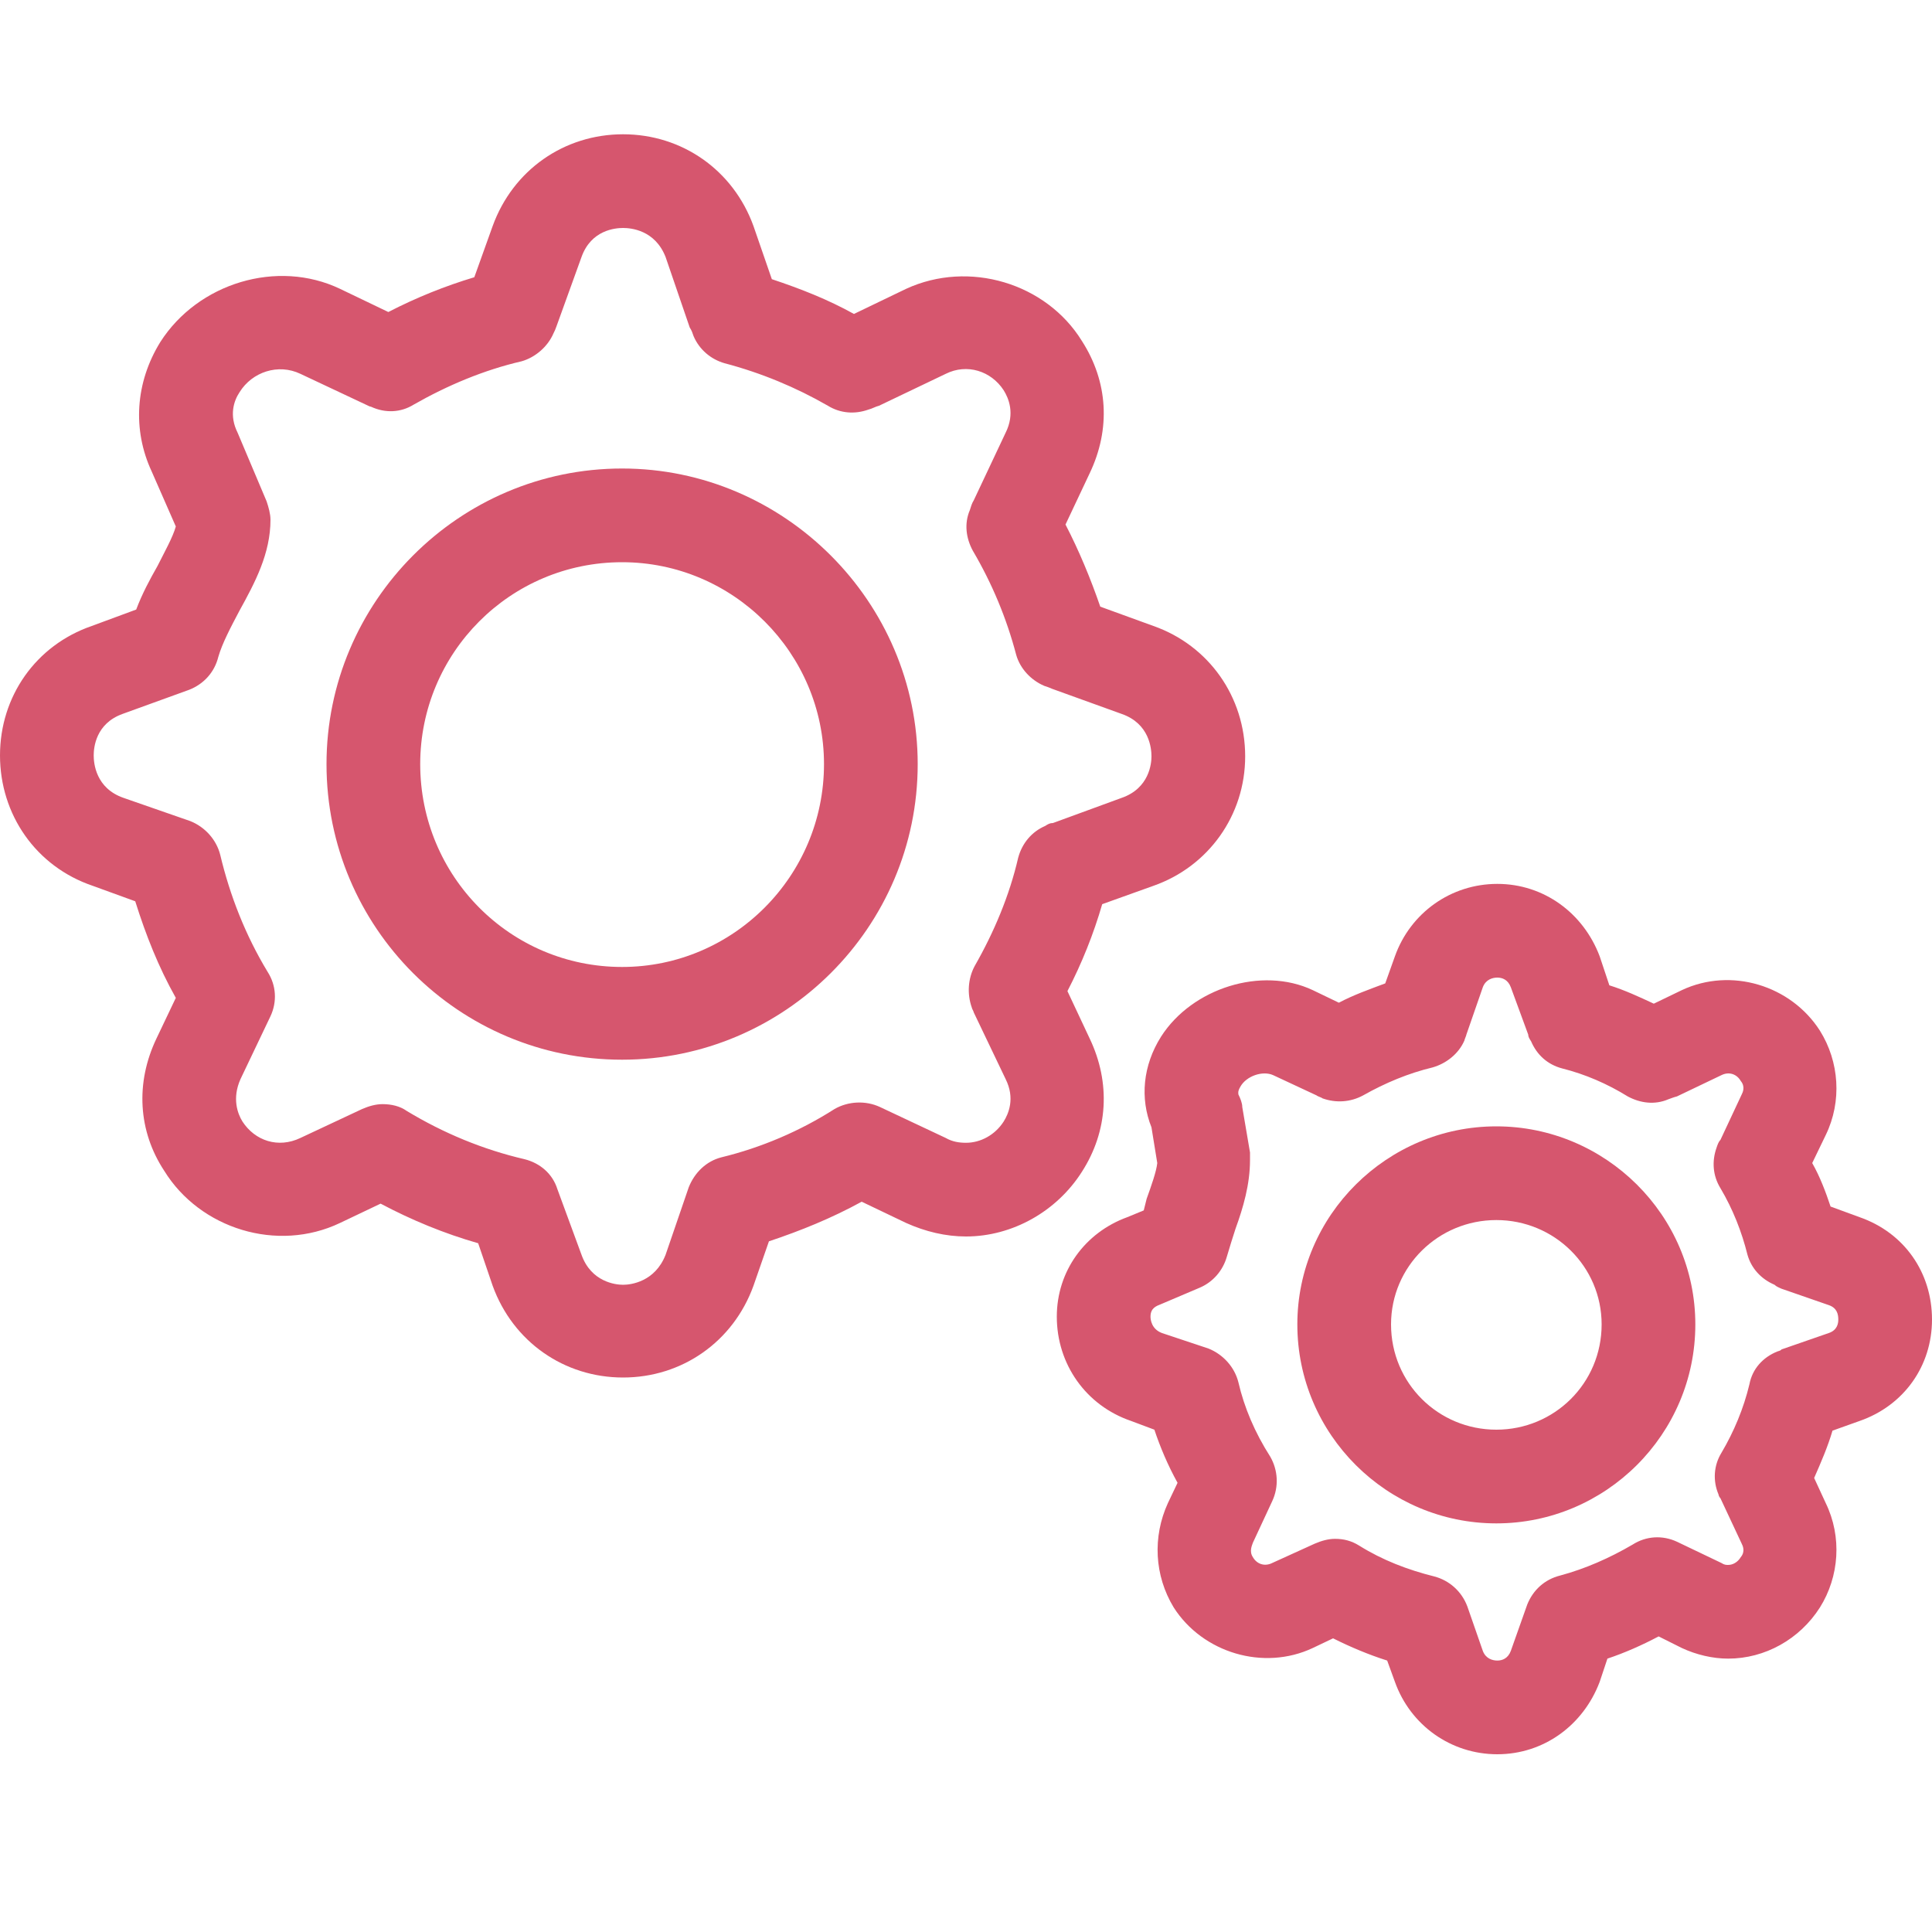
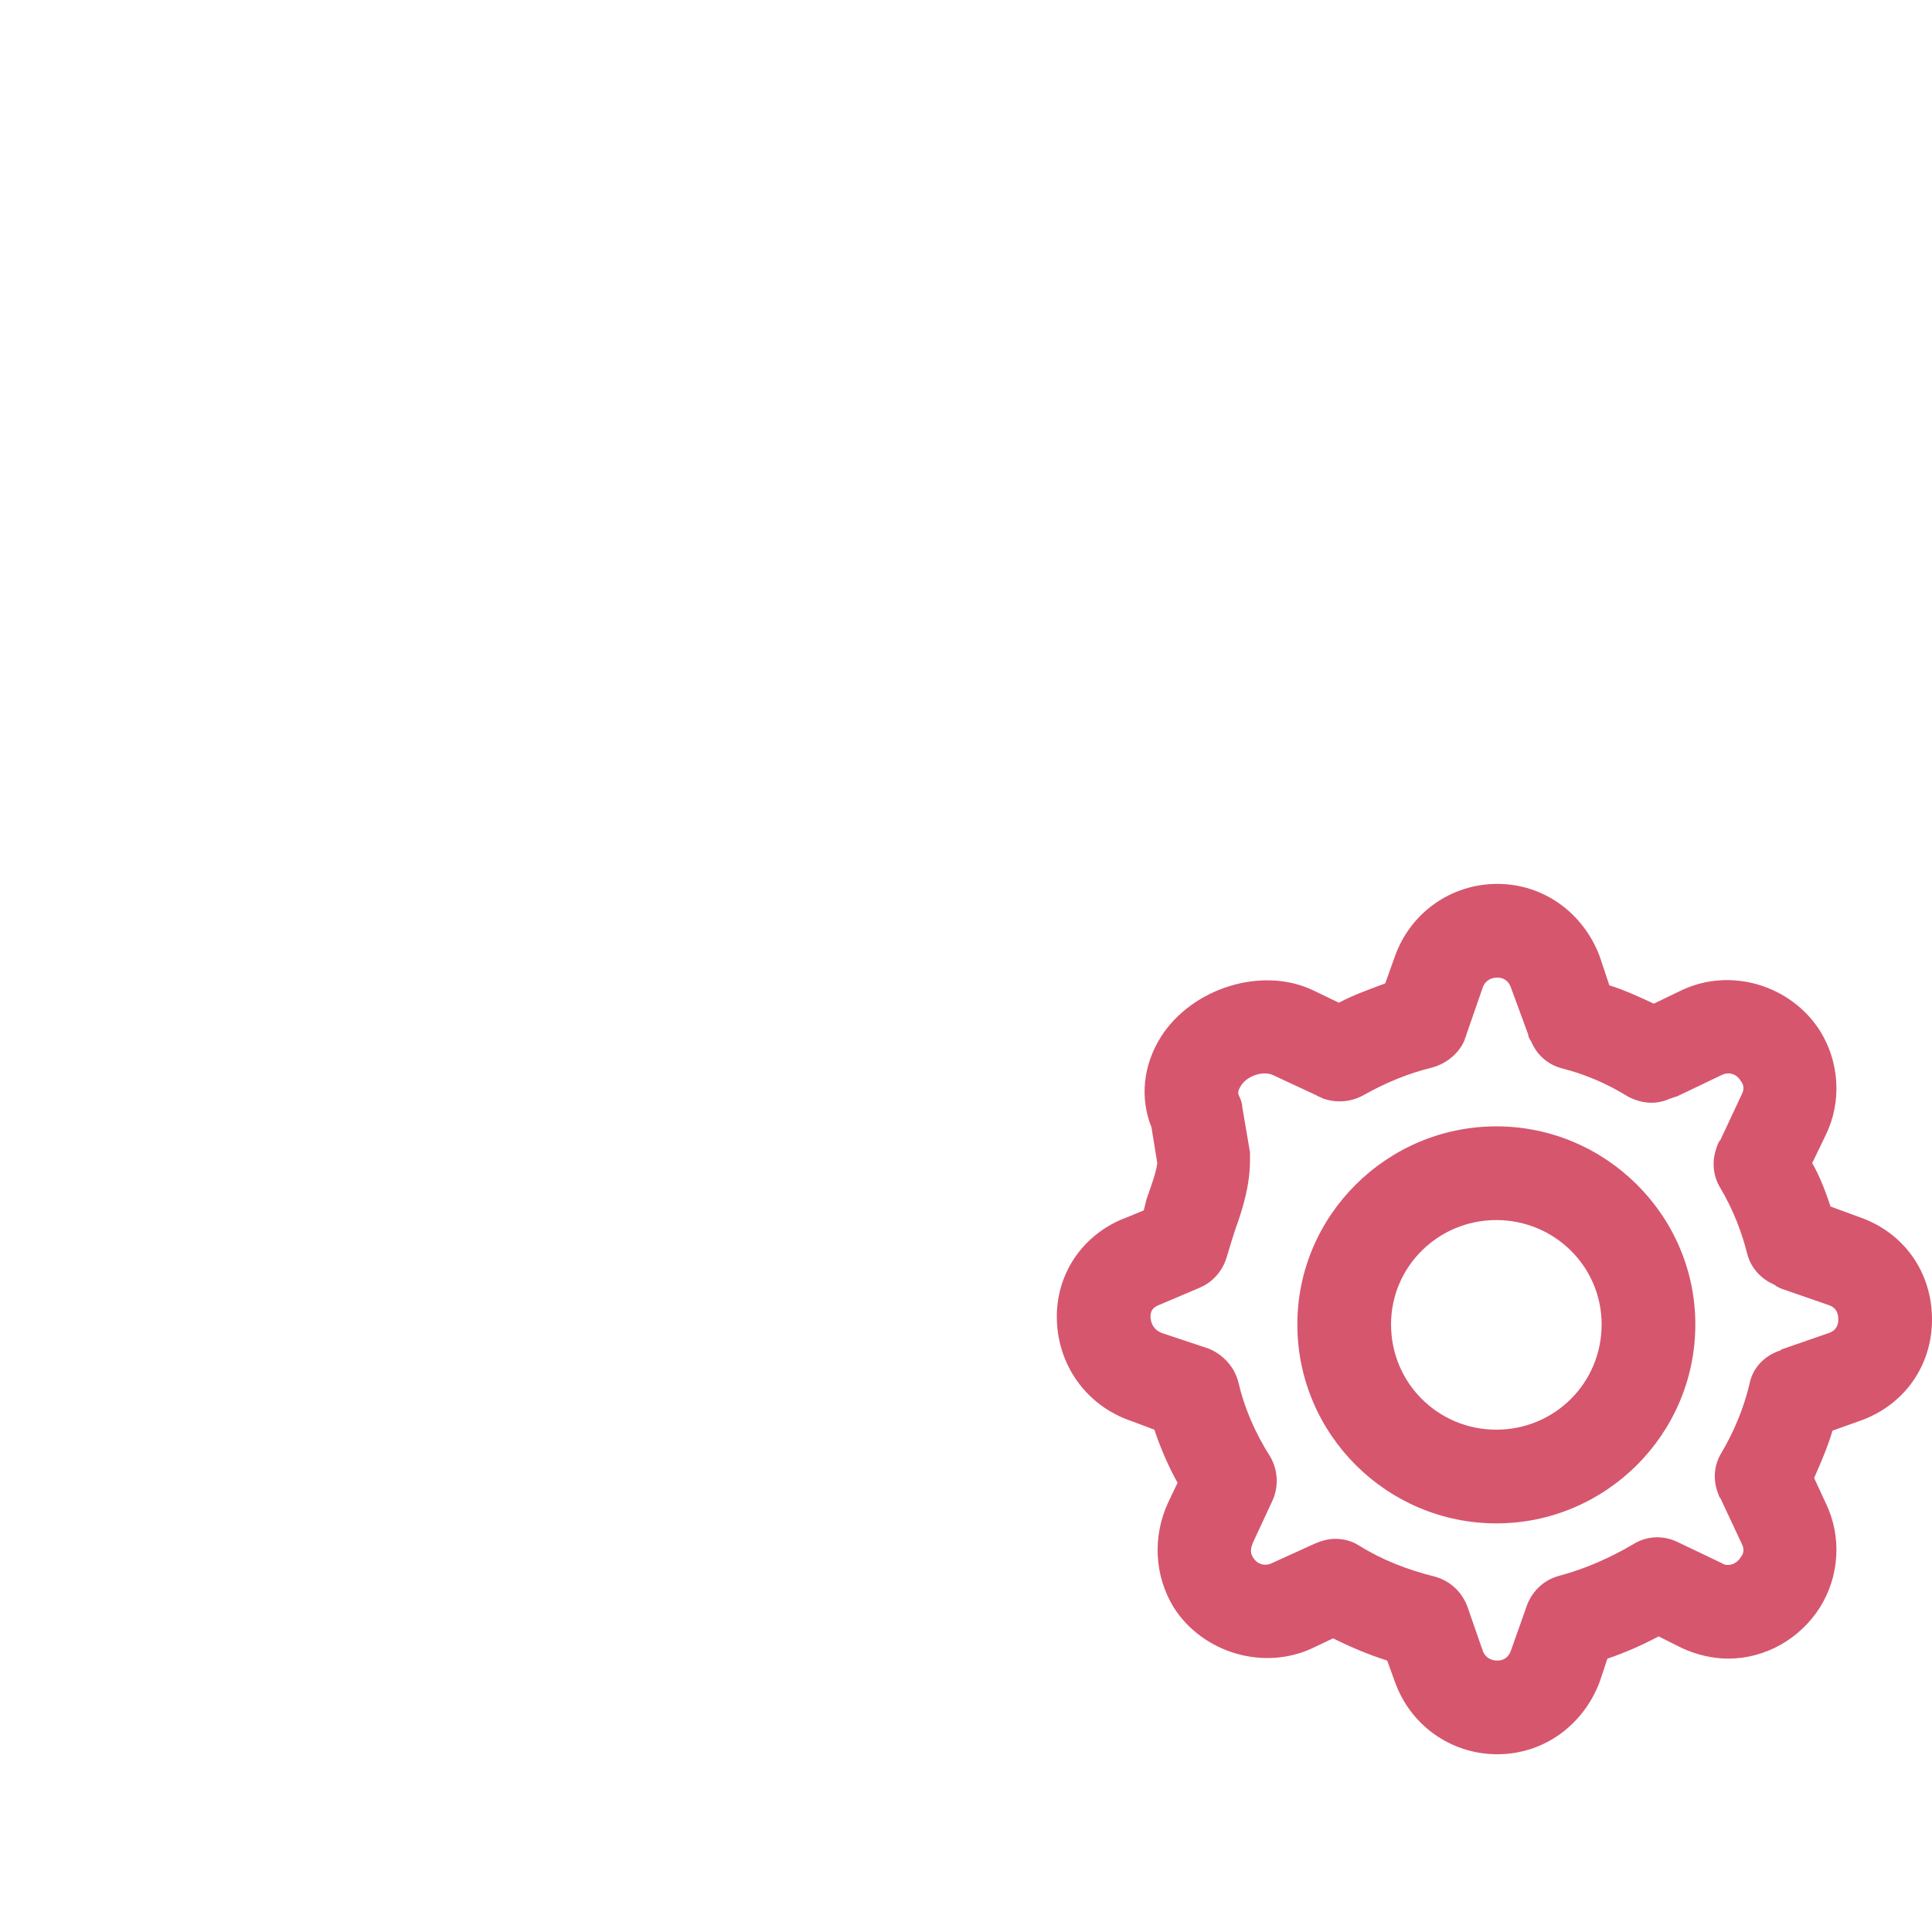
<svg xmlns="http://www.w3.org/2000/svg" xml:space="preserve" width="2000px" height="2000px" version="1.1" style="shape-rendering:geometricPrecision; text-rendering:geometricPrecision; image-rendering:optimizeQuality; fill-rule:evenodd; clip-rule:evenodd" viewBox="0 0 2000 2000">
  <defs>
    <style type="text/css">
   
    .fil0 {fill:#D6566E;fill-rule:nonzero}
   
  </style>
  </defs>
  <g id="Warstwa_x0020_1">
    <g id="_692272452832">
      <g>
-         <path class="fil0" d="M645 1426c-61,0 -114,-37 -135,-95l-15 -44c-35,-10 -69,-24 -101,-41l-42 20c-65,31 -145,6 -182,-54 -27,-41 -30,-91 -8,-137l20 -42c-18,-32 -31,-65 -42,-100l-44 -16c-59,-20 -96,-74 -96,-135 0,-61 37,-114 95,-134l46 -17c6,-16 14,-31 22,-45 7,-14 16,-30 19,-41l-25 -57c-20,-43 -17,-92 9,-134 39,-61 121,-86 186,-55l50 24c29,-15 59,-27 89,-36l19 -53c21,-58 74,-95 135,-95 61,0 114,37 135,95l19 55c30,10 58,21 85,36l54 -26c65,-30 145,-6 182,54 27,42 30,91 8,137l-25 53c14,27 26,56 36,85l55 20c57,20 95,73 95,135 0,61 -38,114 -95,134l-53 19c-9,31 -21,61 -36,90l23 49c22,46 19,96 -8,138 -26,41 -72,67 -120,67 0,0 0,0 0,0 -21,0 -42,-5 -62,-14l-46 -22c-31,17 -63,30 -96,41l-16 46c-21,58 -74,95 -135,95zm-249 -283l0 0c9,0 18,2 25,7 38,23 79,40 122,50 16,4 29,15 34,31l25 68c10,28 35,31 43,31 8,0 33,-3 44,-31l24 -70c6,-15 18,-27 34,-31 41,-10 81,-27 117,-50 14,-8 32,-9 47,-2l68 32c7,4 14,5 21,5 15,0 30,-8 39,-22 5,-8 12,-24 2,-44l-33 -69c0,-1 -2,-4 -2,-5 -5,-14 -4,-30 3,-43 20,-35 36,-73 45,-112 4,-15 14,-27 28,-33 3,-2 5,-3 8,-3l71 -26c29,-10 31,-36 31,-43 0,-8 -2,-34 -31,-44l-72 -26c-2,-1 -5,-2 -8,-3 -14,-6 -25,-18 -29,-32 -10,-38 -25,-74 -45,-108 -7,-13 -9,-28 -3,-42 1,-3 2,-7 4,-10l33 -70c10,-20 3,-36 -2,-44 -13,-20 -38,-28 -60,-17l-69 33c-4,1 -7,3 -11,4 -14,5 -29,4 -42,-4 -33,-19 -69,-34 -107,-44 -14,-4 -26,-14 -32,-28 -1,-3 -2,-6 -4,-9l-25 -73c-11,-28 -36,-30 -44,-30 -8,0 -33,2 -43,30l-26 72c-1,3 -2,5 -3,7 -6,14 -19,25 -33,29 -39,9 -77,25 -112,45 -13,8 -29,9 -44,2 -1,0 -3,-1 -5,-2l-68 -32c-23,-11 -50,-2 -63,19 -6,9 -11,24 -2,42l30 71c2,6 4,13 4,19 0,35 -16,65 -32,94 -9,17 -18,34 -22,48 -4,16 -15,28 -30,34l-69 25c-28,10 -30,35 -30,43 0,8 2,34 31,44l69 24c15,6 27,19 31,35 10,42 26,83 49,121 9,14 10,31 3,46l-31 65c-9,20 -3,36 2,44 13,20 37,28 60,17l64 -30c7,-3 14,-5 21,-5zm248 -46l0 0c-169,0 -306,-137 -306,-306 0,-168 137,-306 306,-306 168,0 306,138 306,306 0,169 -138,306 -306,306zm0 -515l0 0c-116,0 -209,94 -209,209 0,116 93,210 209,210 115,0 209,-94 209,-210 0,-115 -94,-209 -209,-209z" />
-       </g>
+         </g>
      <g>
        <path class="fil0" d="M1550 1816c-48,0 -90,-30 -106,-75l-8 -22c-19,-6 -38,-14 -56,-23l-21 10c-51,24 -114,5 -144,-42 -20,-33 -22,-73 -6,-108l10 -21c-10,-18 -18,-37 -24,-55l-24 -9c-47,-16 -77,-59 -77,-108 0,-47 29,-87 73,-103l17 -7c1,-4 2,-8 3,-12 5,-14 10,-28 11,-37l-6 -37c-12,-30 -9,-64 10,-94 32,-50 104,-73 157,-48l27 13c15,-8 32,-14 48,-20l10 -28c16,-45 58,-75 106,-75 48,0 89,30 106,75l10 30c16,5 31,12 46,19l29 -14c51,-24 113,-5 143,42 20,32 23,73 6,108l-14 29c8,14 14,30 19,45l30 11c46,16 75,57 75,106 0,48 -29,89 -75,105l-28 10c-5,17 -12,33 -19,49l12 26c17,35 14,76 -6,108 -21,33 -57,53 -95,53 -16,0 -33,-4 -48,-11l-24 -12c-17,9 -35,17 -53,23l-8 24c-17,45 -58,75 -106,75zm-168 -223l0 0c9,0 17,2 25,7 24,15 50,25 78,32 15,4 28,15 34,31l16 46c3,8 10,10 15,10 5,0 11,-2 14,-10l17 -48c6,-15 18,-26 34,-30 26,-7 51,-18 75,-32 14,-9 31,-10 46,-3l46 22c3,2 5,2 7,2 5,0 10,-3 13,-8 5,-6 2,-12 1,-14l-22 -47c-1,-1 -2,-3 -2,-4 -6,-14 -5,-30 3,-43 13,-22 23,-46 29,-71 3,-16 14,-28 29,-34 0,0 4,-1 4,-2l49 -17c9,-3 10,-10 10,-14 0,-5 -1,-12 -10,-15l-49 -17c-2,-1 -5,-2 -7,-4 -14,-6 -24,-17 -28,-31 -6,-24 -15,-47 -28,-69 -8,-13 -9,-28 -4,-42 1,-3 2,-6 4,-8l22 -47c1,-2 4,-8 -1,-14 -4,-7 -12,-10 -20,-6l-46 22c-4,1 -6,2 -9,3 -14,6 -29,4 -42,-3 -21,-13 -44,-23 -68,-29 -15,-4 -26,-14 -32,-28 -2,-3 -3,-5 -3,-7l-18 -49c-3,-8 -9,-10 -14,-10 -5,0 -12,2 -15,10l-17 49c0,1 -2,5 -2,6 -6,14 -19,24 -33,28 -25,6 -49,16 -72,29 -13,7 -28,8 -42,3 -1,-1 -5,-2 -6,-3l-45 -21c-11,-5 -28,1 -34,12 -3,5 -2,7 -2,8 2,4 4,9 4,13l8 47c0,2 0,5 0,8 0,25 -7,49 -15,71 -3,9 -6,19 -9,29 -4,14 -14,26 -28,32l-40 17c-5,2 -11,4 -11,13 0,3 1,13 12,17l48 16c15,6 27,19 31,35 6,26 17,52 33,77 8,14 9,31 2,46l-20 43c-1,3 -4,9 0,15 4,7 12,10 20,6l44 -20c7,-3 14,-5 21,-5zm167 -16l0 0c-113,0 -206,-92 -206,-206 0,-113 93,-205 206,-205 113,0 206,92 206,205 0,114 -93,206 -206,206zm0 -314l0 0c-60,0 -109,48 -109,108 0,61 49,109 109,109 60,0 109,-48 109,-109 0,-60 -49,-108 -109,-108z" />
      </g>
    </g>
  </g>
</svg>